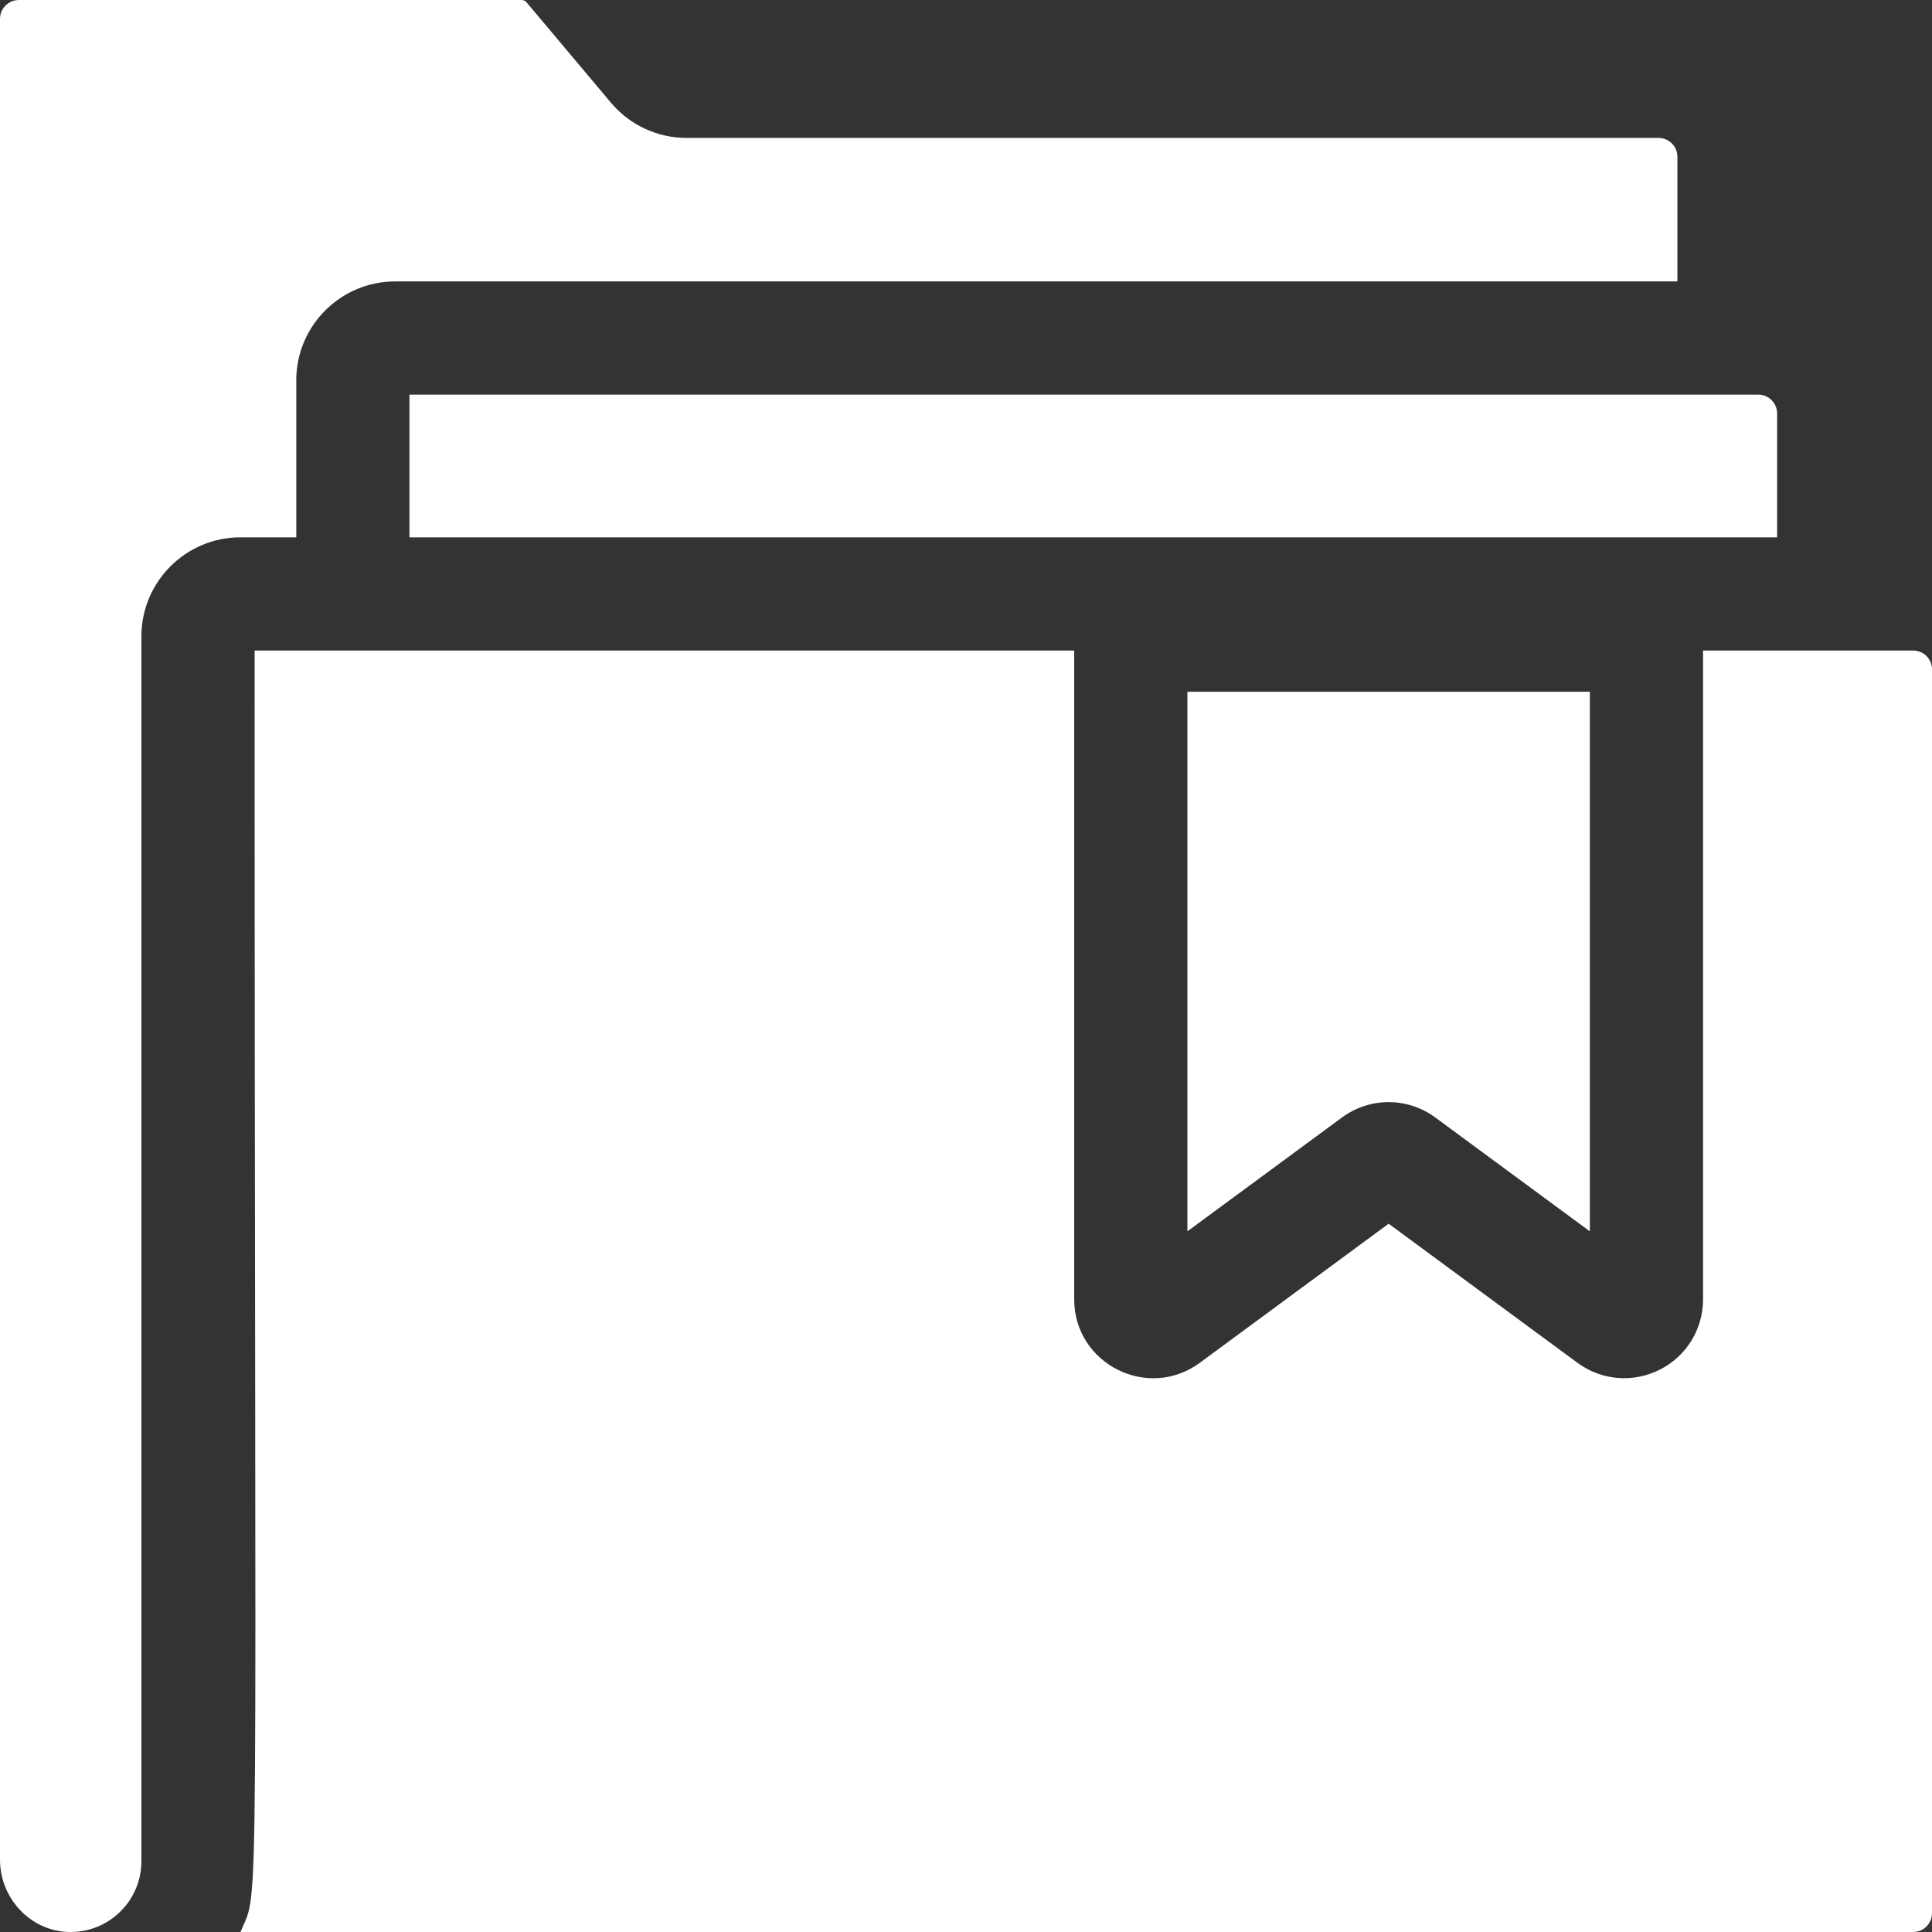
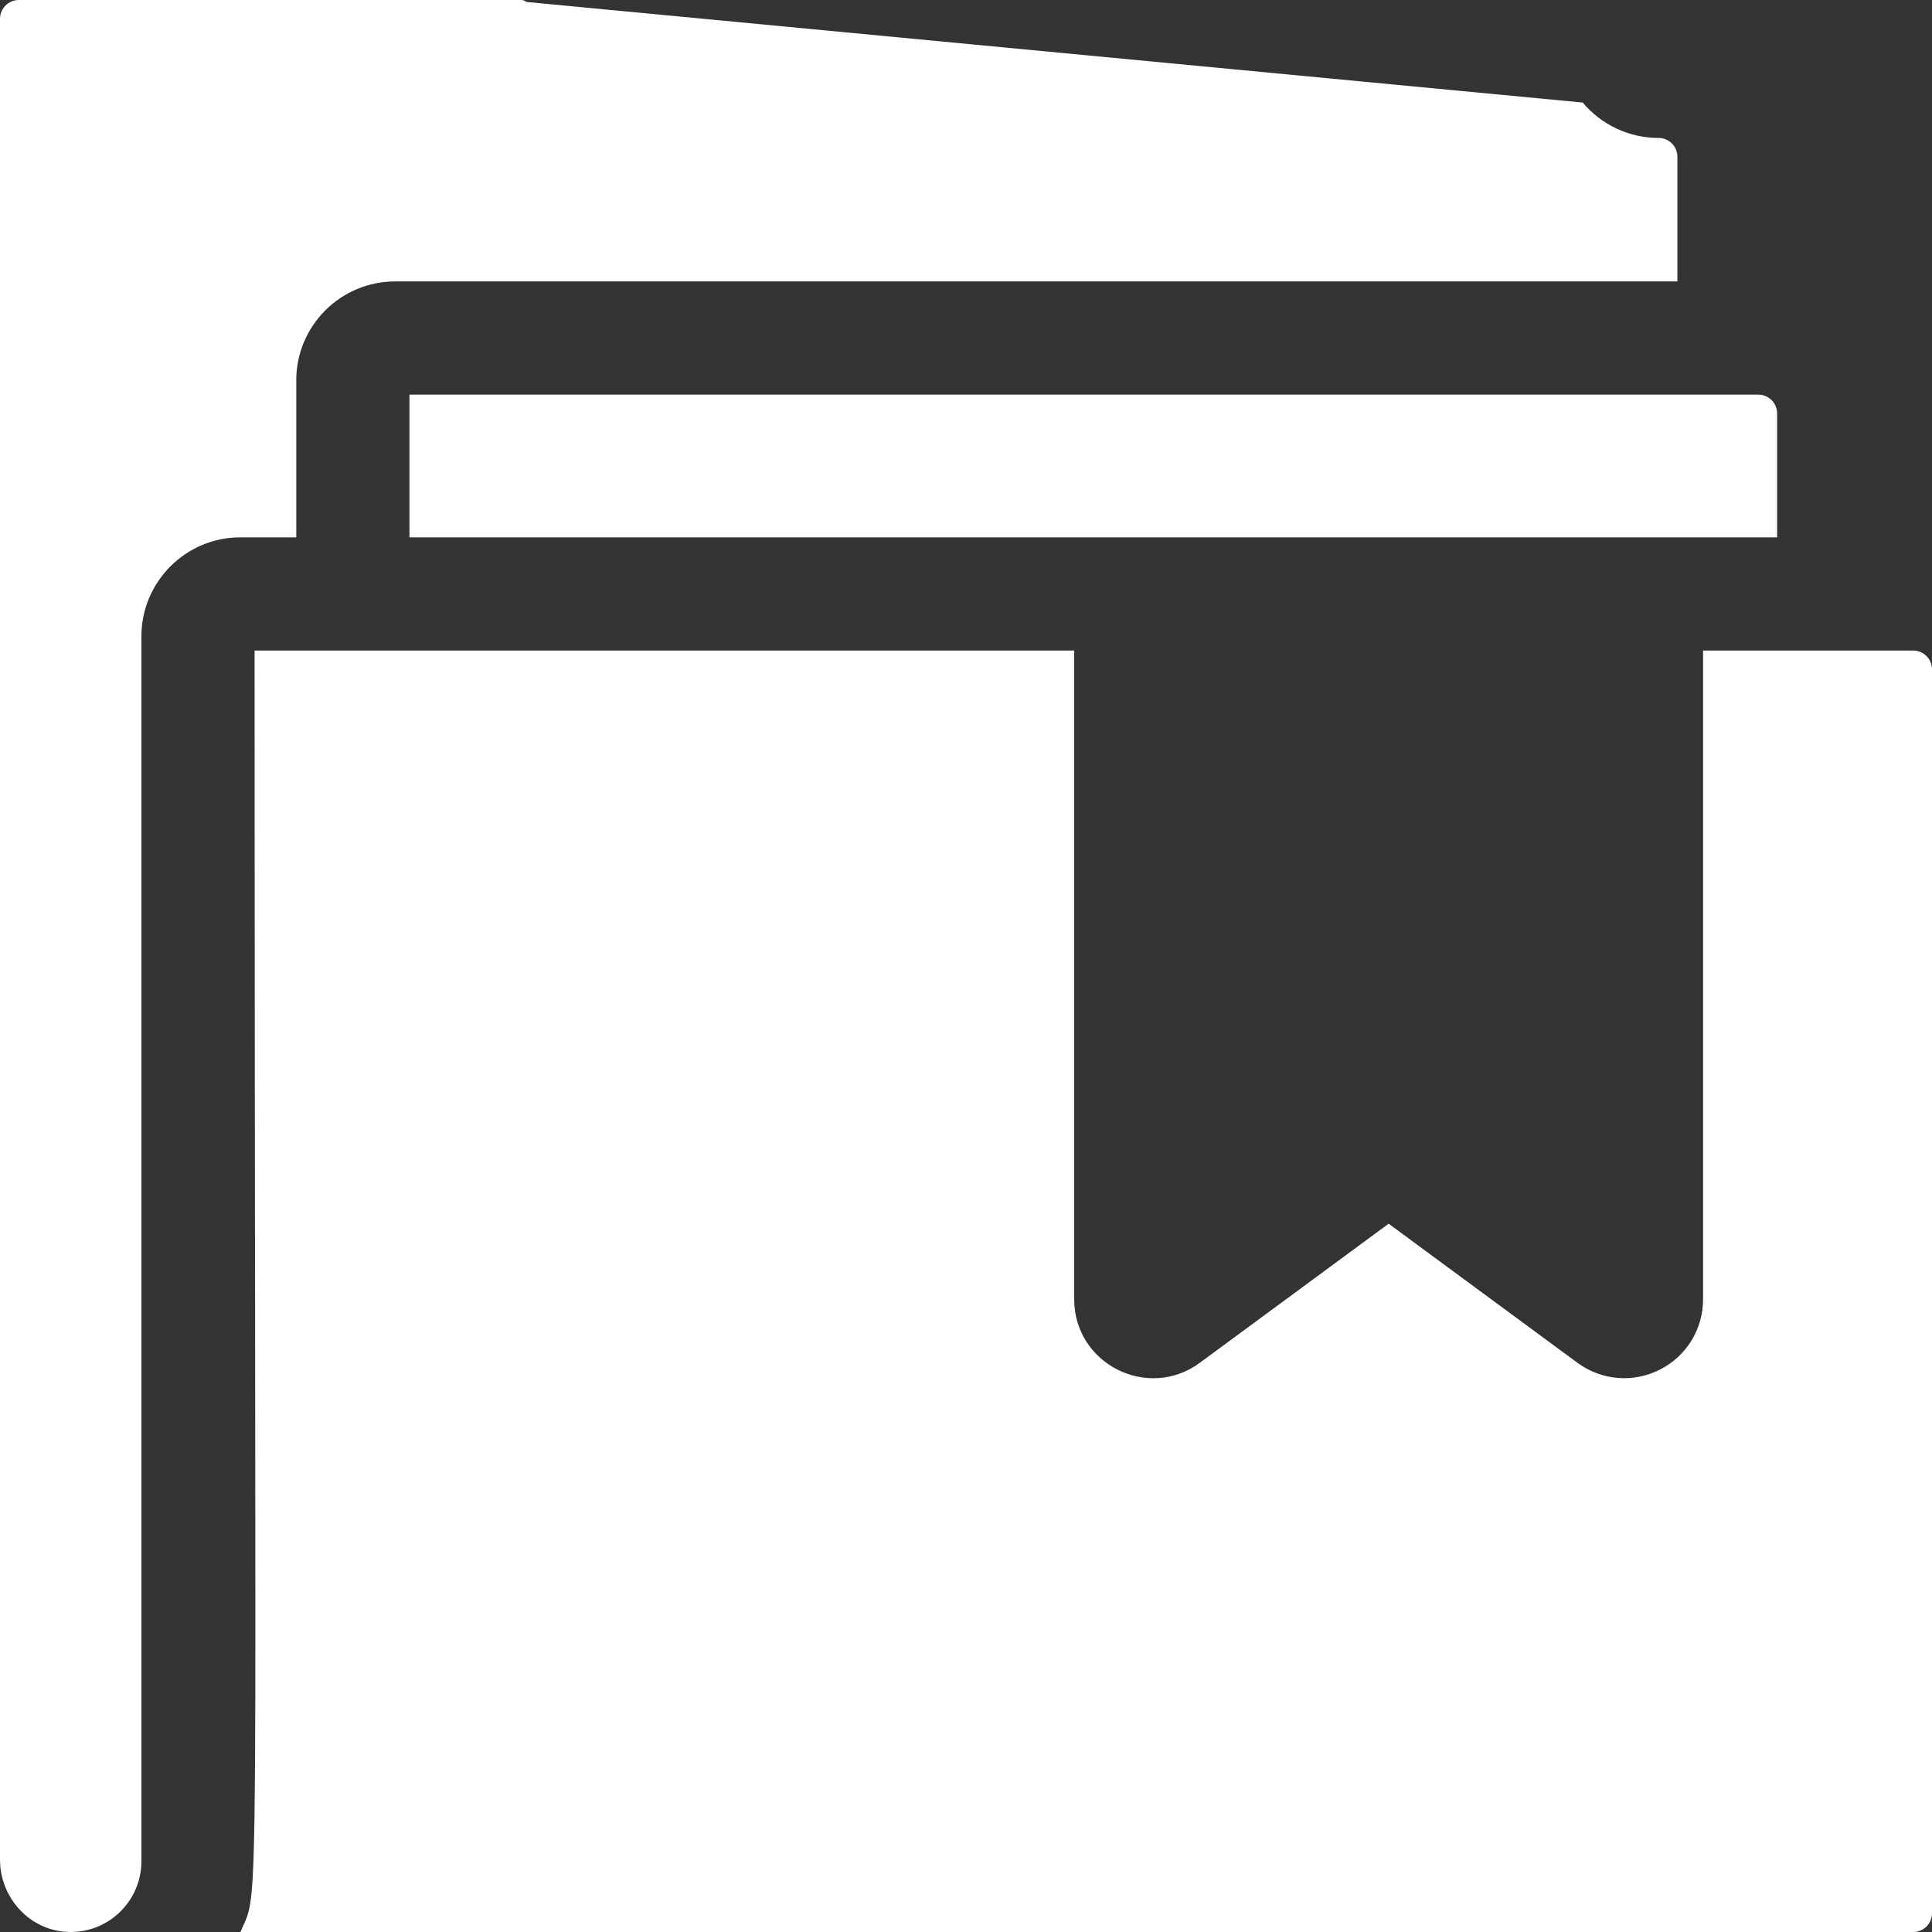
<svg xmlns="http://www.w3.org/2000/svg" width="74" height="74" viewBox="0 0 74 74">
  <rect x="0" y="0" width="74" height="74" fill="#333333" stroke="none" />
  <g fill="none" fill-rule="evenodd">
    <g fill="#FFF" fill-rule="nonzero">
      <g>
-         <path d="M11.347 14.572c0-2.095 1.698-3.793 3.793-3.793h49.108V6.005c0-.399-.323-.722-.722-.722H26.299c-1.123 0-2.181-.495-2.904-1.355L20.156.074C20.106.027 20.04 0 19.97 0H.723C.323 0 0 .324 0 .723v70.504c0 1.465 1.137 2.715 2.602 2.771 1.54.059 2.814-1.177 2.814-2.705V24.375c0-2.093 1.7-3.794 3.792-3.794h2.14v-6.01z" />
+         <path d="M11.347 14.572c0-2.095 1.698-3.793 3.793-3.793h49.108V6.005c0-.399-.323-.722-.722-.722c-1.123 0-2.181-.495-2.904-1.355L20.156.074C20.106.027 20.04 0 19.97 0H.723C.323 0 0 .324 0 .723v70.504c0 1.465 1.137 2.715 2.602 2.771 1.54.059 2.814-1.177 2.814-2.705V24.375c0-2.093 1.7-3.794 3.792-3.794h2.14v-6.01z" />
        <path d="M15.683 20.581h52.385v-4.743c0-.4-.323-.723-.722-.723H15.683v5.466zM73.277 24.917h-8.046v24.848c0 1.146-.634 2.18-1.657 2.696-1.02.516-2.23.418-3.156-.264l-7.23-5.326-7.231 5.326c-1.992 1.468-4.813.044-4.813-2.432V24.917H9.752c0 50.504.222 47.26-.542 49.083h64.067c.4 0 .723-.324.723-.723V25.64c0-.4-.324-.723-.723-.723z" />
-         <path d="M51.395 42.806c1.073-.79 2.512-.79 3.585 0l5.915 4.357V26.495H45.48v20.668l5.915-4.357z" />
      </g>
    </g>
  </g>
</svg>